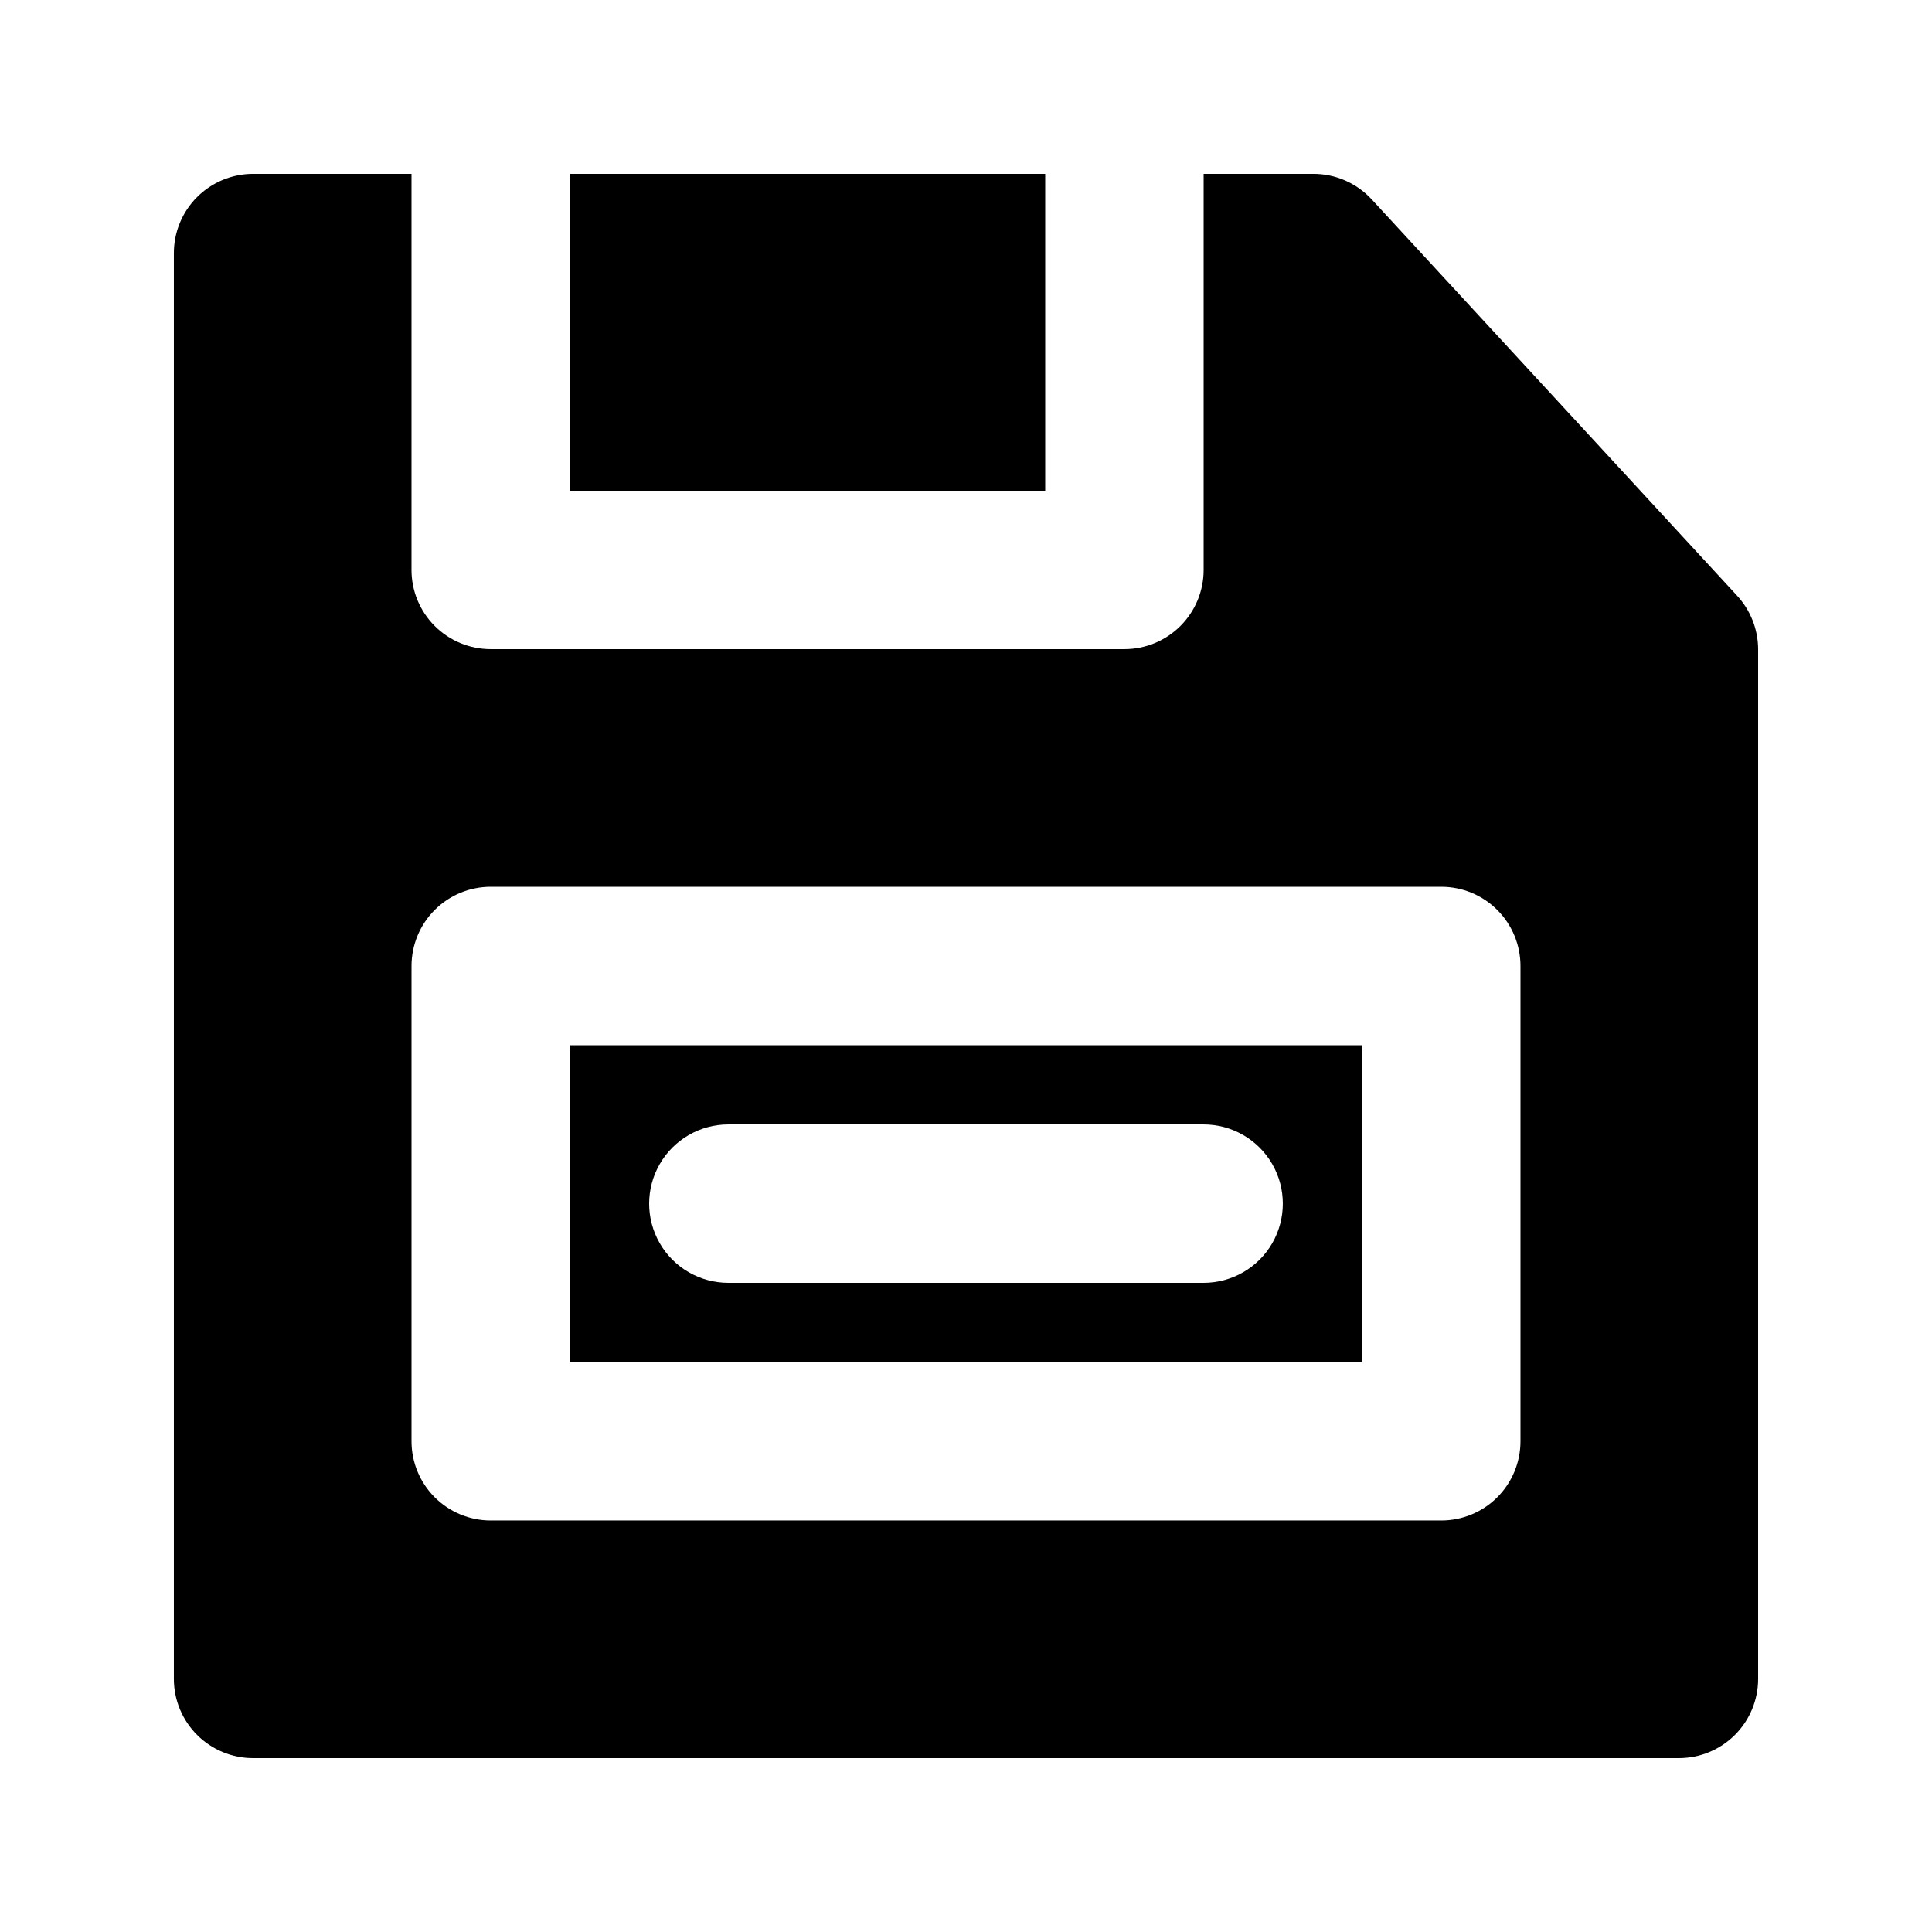
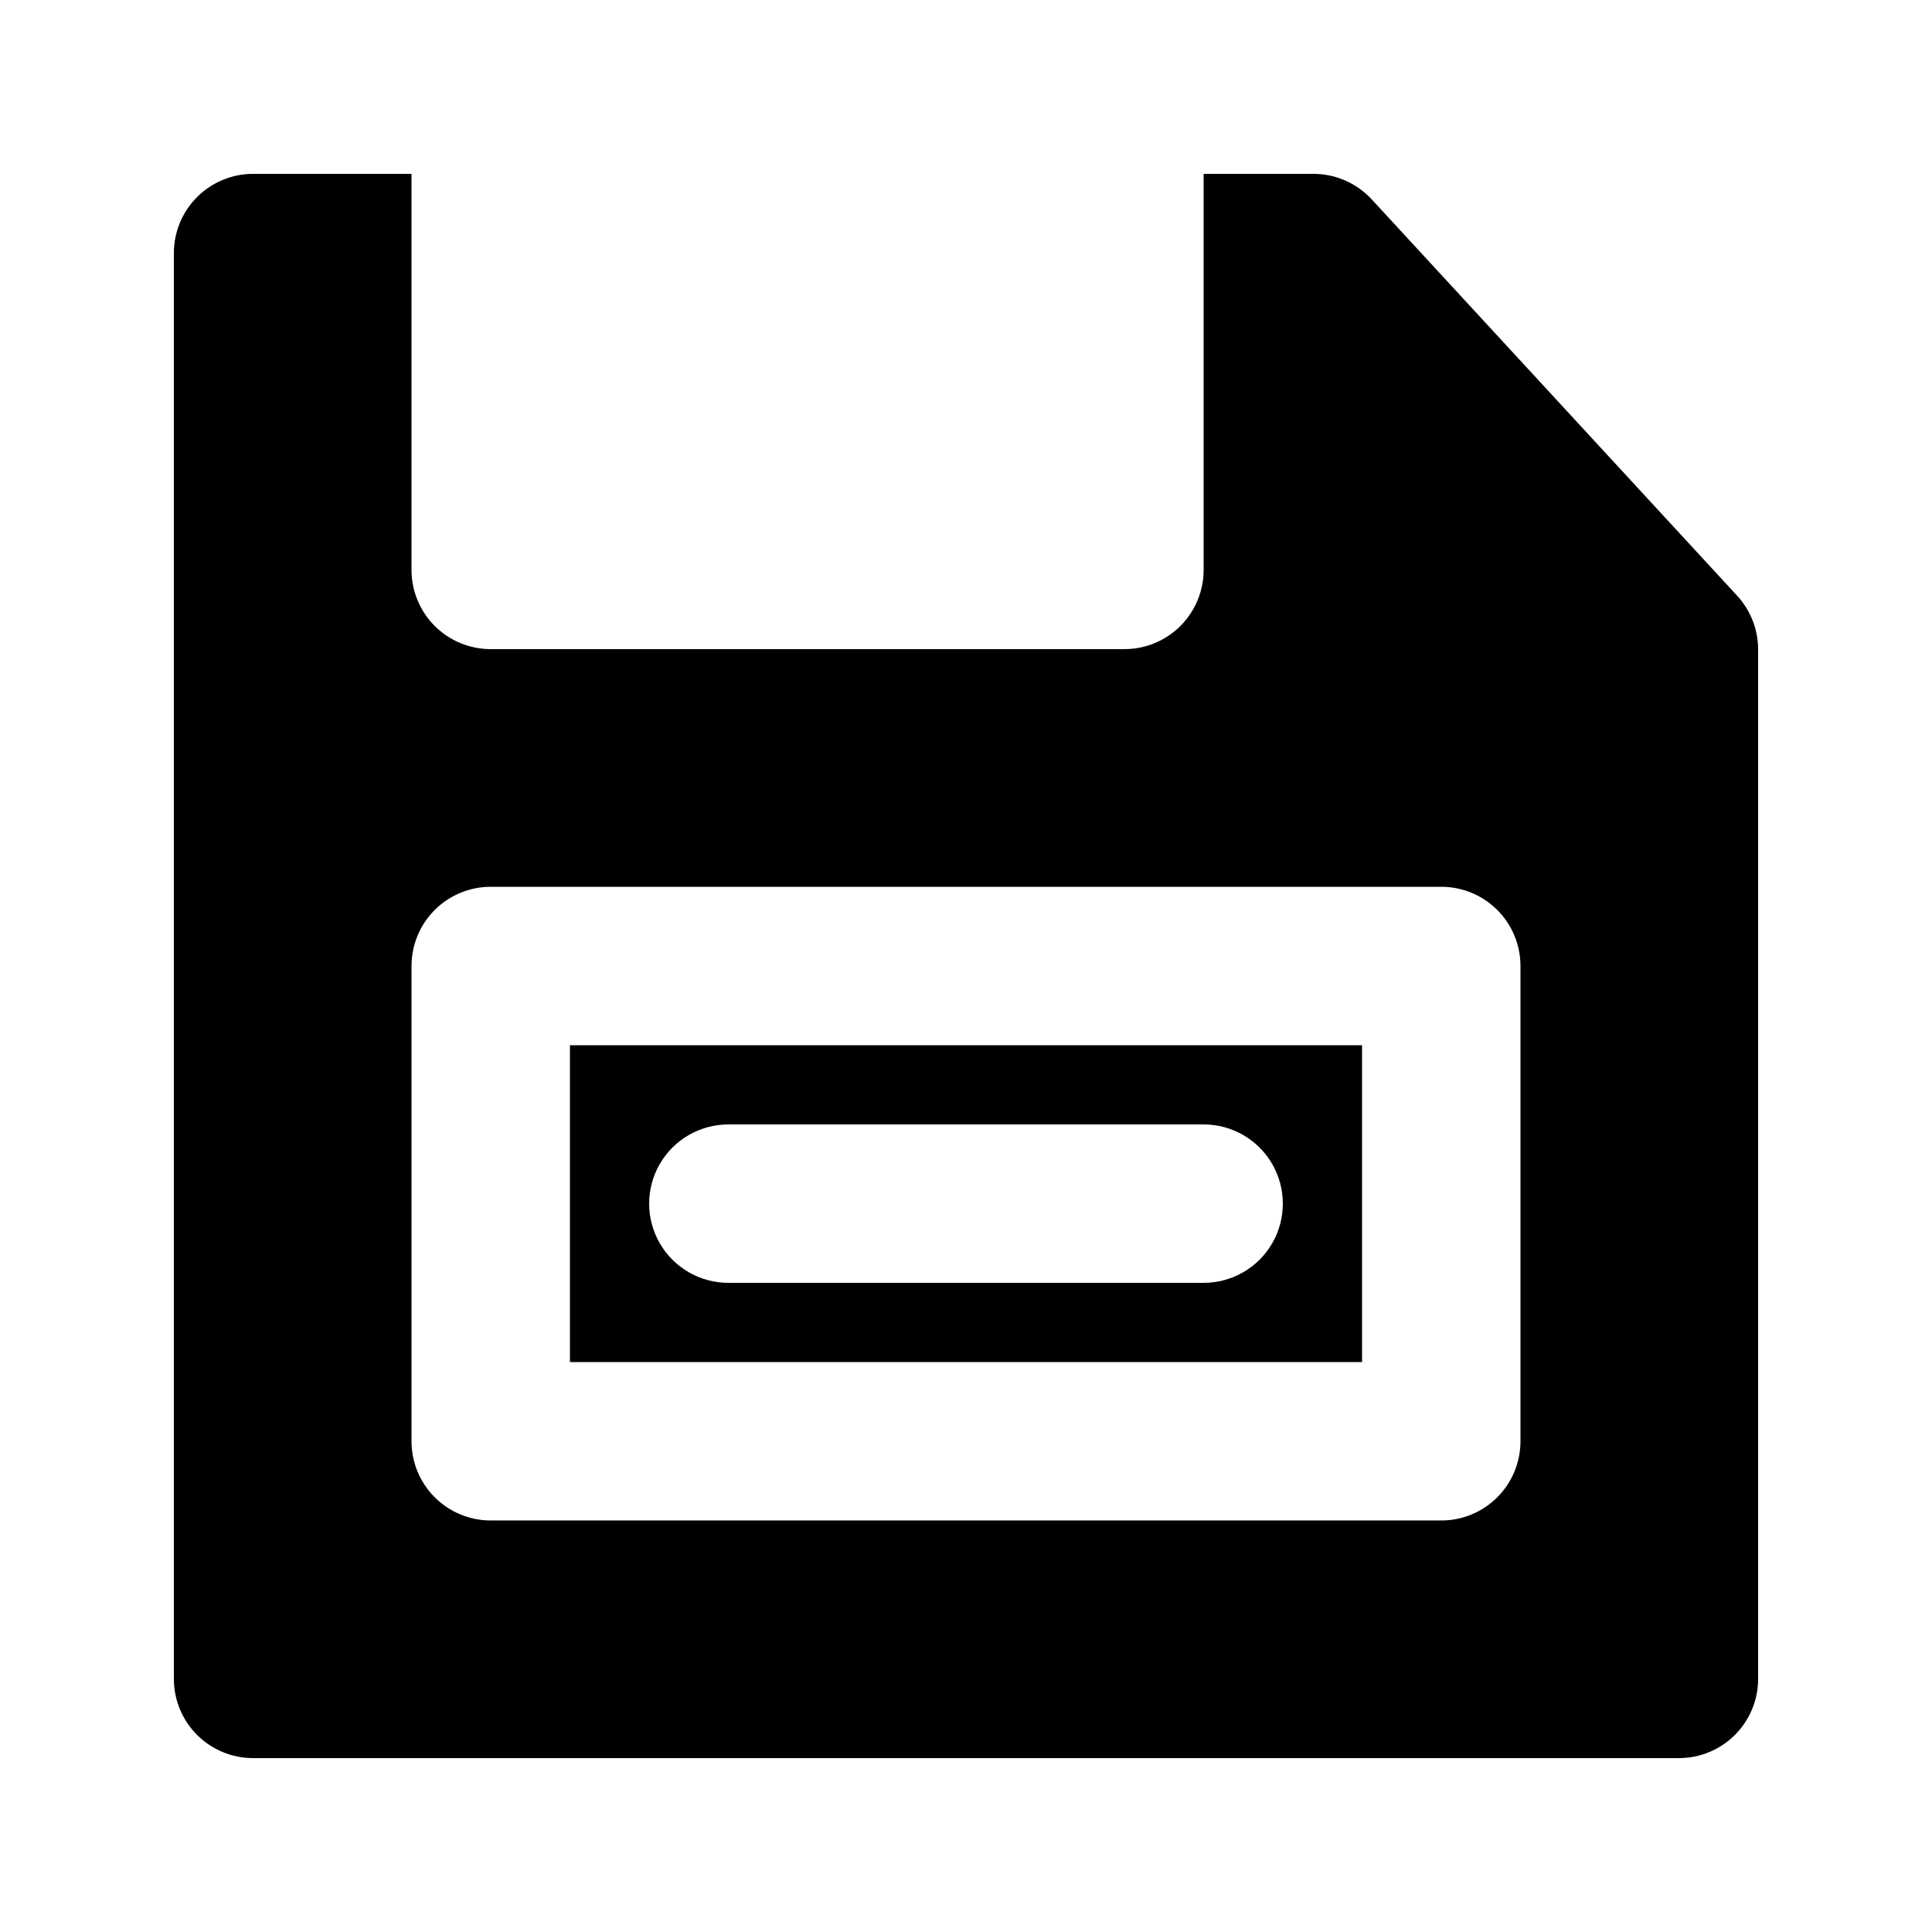
<svg xmlns="http://www.w3.org/2000/svg" fill="#000000" width="800px" height="800px" version="1.1" viewBox="144 144 512 512">
  <g>
    <path d="m295.04 504.96h209.92v-83.965h-209.92zm41.984-62.977h125.95v0.004c7.496 0 14.43 4 18.18 10.496 3.746 6.492 3.746 14.496 0 20.992-3.75 6.492-10.684 10.492-18.18 10.492h-125.95c-7.5 0-14.43-4-18.18-10.492-3.75-6.496-3.75-14.5 0-20.992 3.75-6.496 10.68-10.496 18.18-10.496z" />
    <path d="m604.25 301.75-96.773-104.96v0.004c-4.004-4.32-9.641-6.758-15.531-6.719h-28.969v104.96c0 5.566-2.215 10.906-6.148 14.844-3.938 3.938-9.277 6.148-14.844 6.148h-167.94c-5.566 0-10.906-2.211-14.844-6.148s-6.148-9.277-6.148-14.844v-104.96h-41.984c-5.566 0-10.906 2.211-14.844 6.148s-6.148 9.277-6.148 14.844v377.86c0 5.57 2.211 10.906 6.148 14.844s9.277 6.148 14.844 6.148h377.86c5.57 0 10.906-2.211 14.844-6.148s6.148-9.273 6.148-14.844v-272.89c-0.016-5.305-2.043-10.402-5.668-14.277zm-57.309 224.2c0 5.57-2.211 10.91-6.148 14.844-3.934 3.938-9.273 6.148-14.844 6.148h-251.9c-5.566 0-10.906-2.211-14.844-6.148-3.938-3.934-6.148-9.273-6.148-14.844v-125.95c0-5.57 2.211-10.91 6.148-14.844 3.938-3.938 9.277-6.148 14.844-6.148h251.9c5.57 0 10.91 2.211 14.844 6.148 3.938 3.934 6.148 9.273 6.148 14.844z" />
-     <path d="m295.04 190.08h125.95v83.969h-125.95z" />
  </g>
</svg>